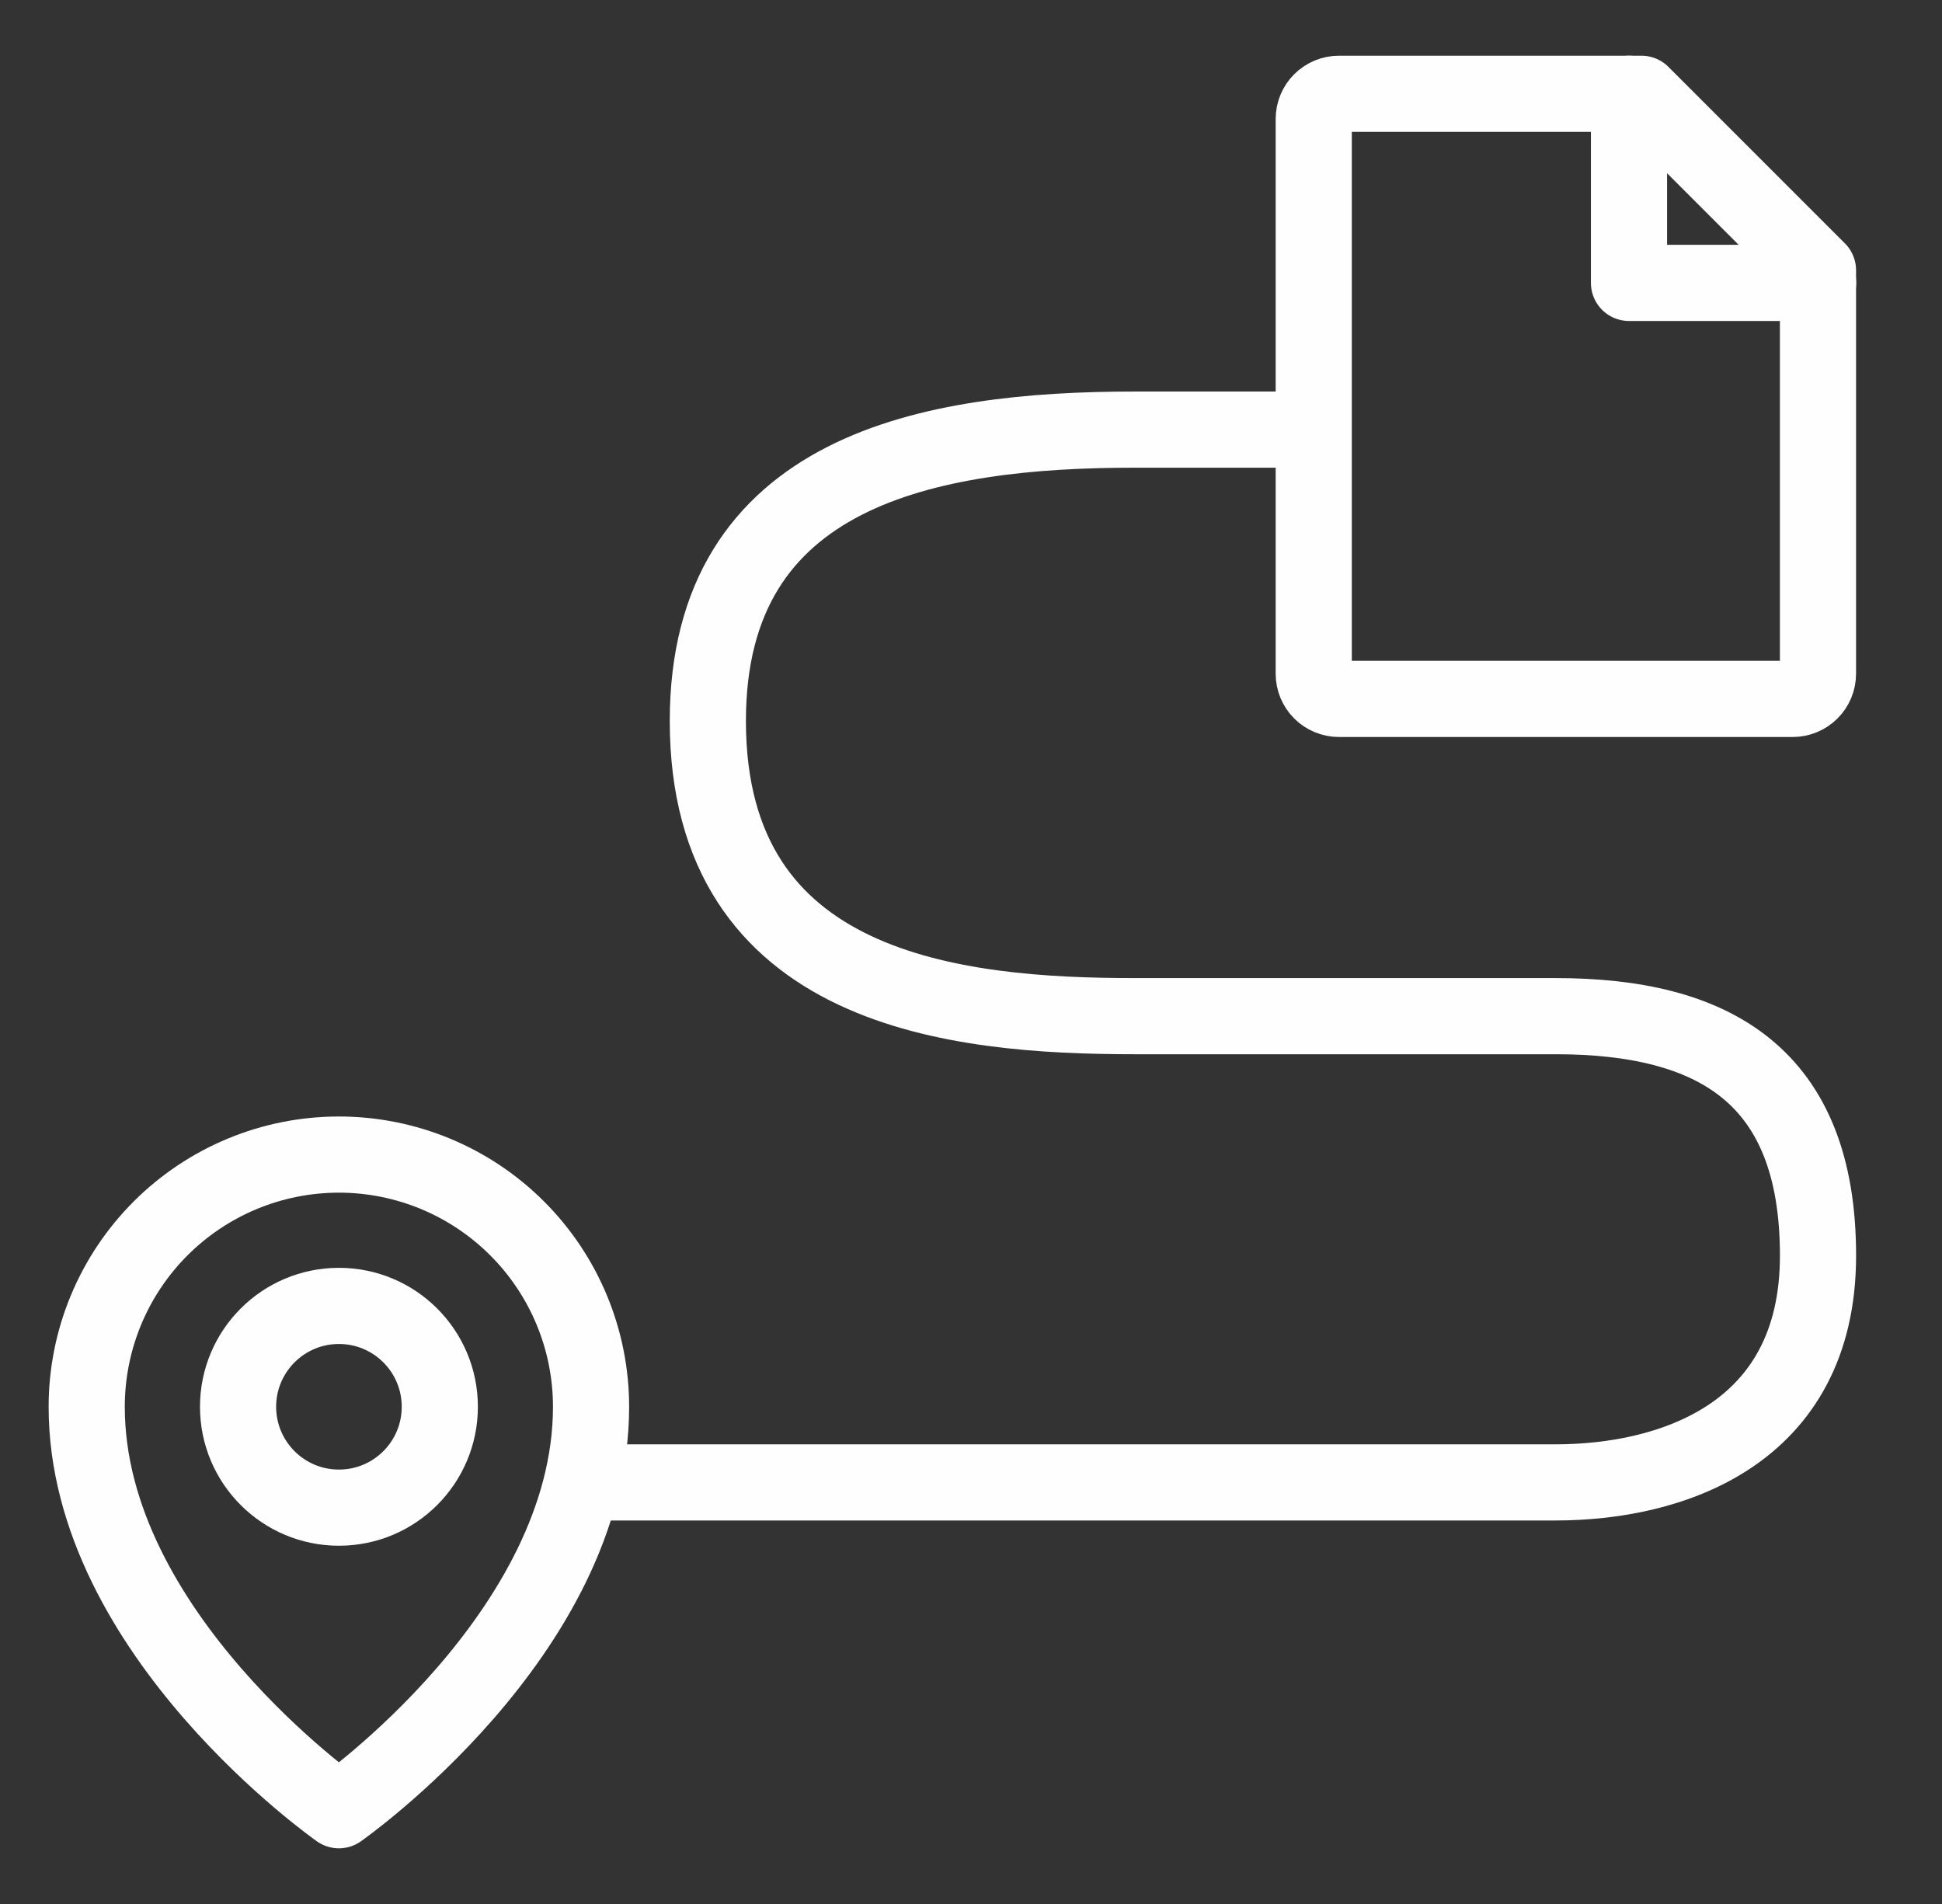
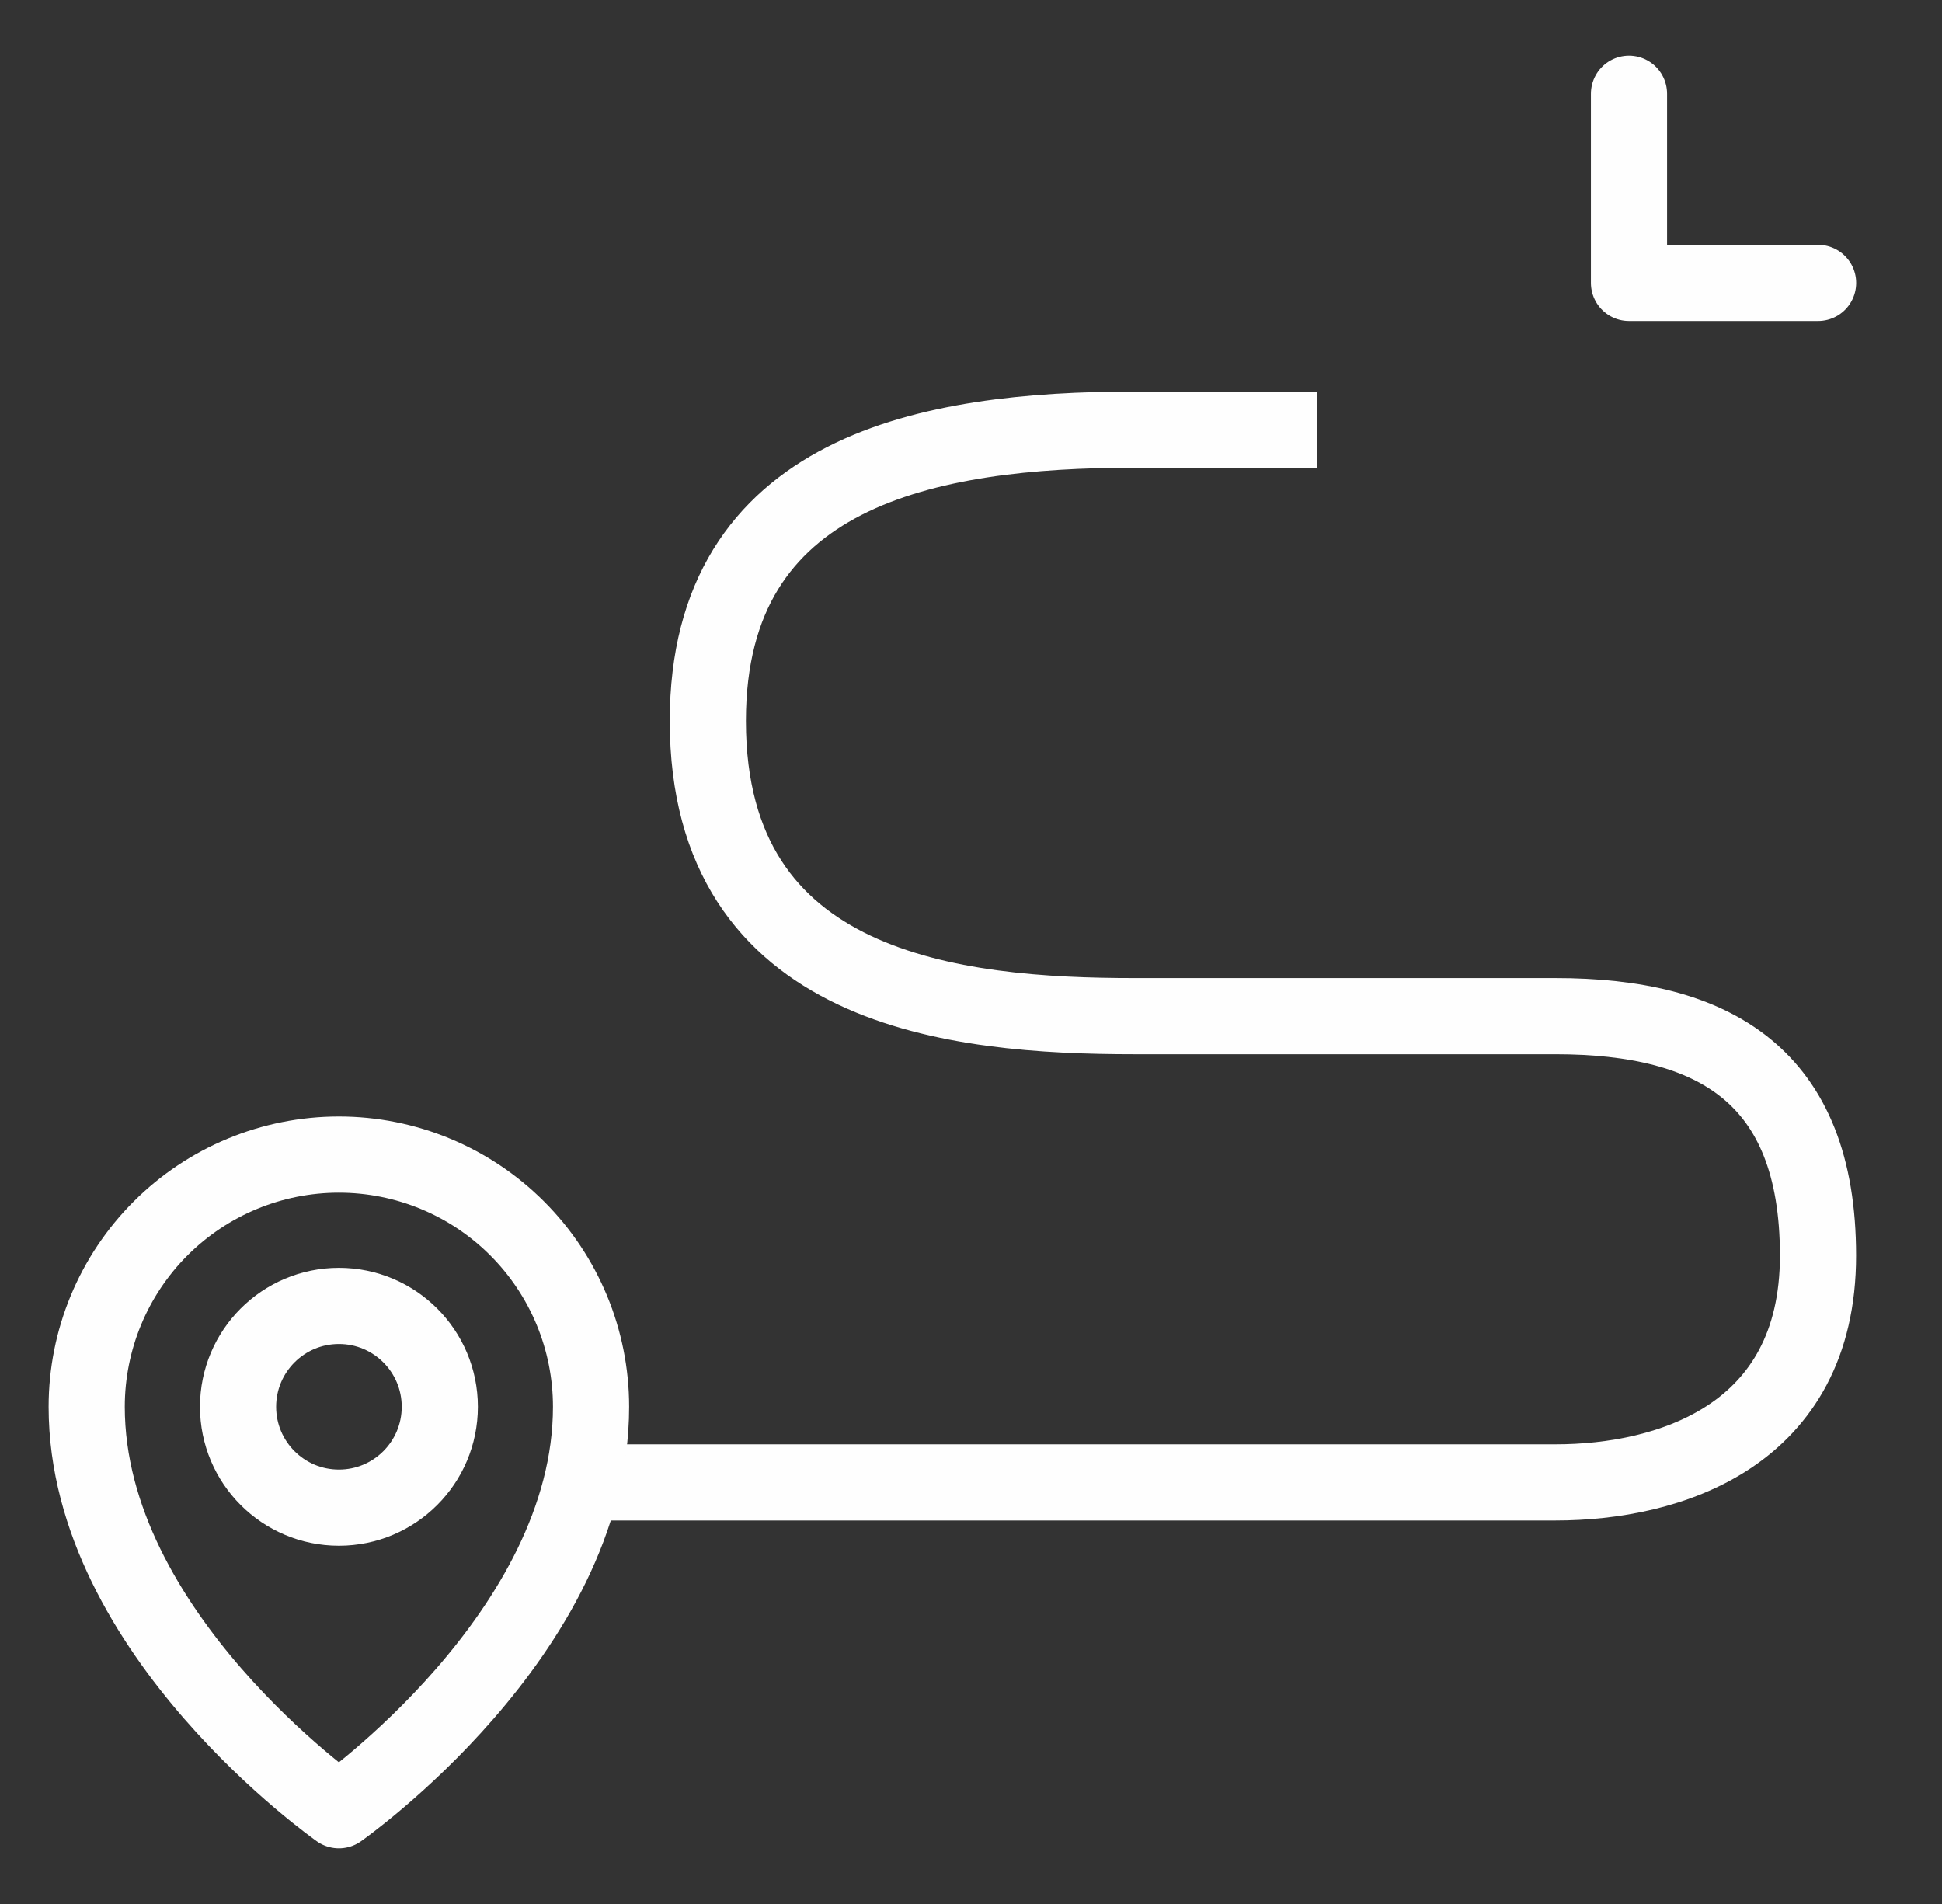
<svg xmlns="http://www.w3.org/2000/svg" width="51" height="50" viewBox="0 0 51 50" fill="none">
  <rect x="0" y="0" width="51" height="50" fill="#333333" stroke="none" />
  <g clip-path="url(#clip0_14888_113909)">
    <path d="M34.59 11.282H29.792C24.414 11.282 18.589 12.329 18.589 18.932C18.589 26.041 25.103 26.685 29.792 26.685H40.851C45.001 26.685 47.744 28.235 47.744 32.974C47.744 37.713 43.831 38.929 40.851 38.929L15.439 38.929" stroke="#FEFEFE" stroke-width="2" />
    <path d="M15.522 36.943C15.522 42.903 8.9 47.538 8.9 47.538C8.9 47.538 2.277 42.903 2.277 36.943C2.277 35.186 2.975 33.502 4.217 32.26C5.459 31.018 7.143 30.32 8.9 30.32C10.656 30.32 12.341 31.018 13.582 32.26C14.824 33.502 15.522 35.186 15.522 36.943Z" stroke="#FEFEFE" stroke-width="2" stroke-linecap="round" stroke-linejoin="round" />
    <path d="M8.901 39.592C10.364 39.592 11.55 38.406 11.55 36.943C11.55 35.48 10.364 34.294 8.901 34.294C7.438 34.294 6.252 35.48 6.252 36.943C6.252 38.406 7.438 39.592 8.901 39.592Z" stroke="#FEFEFE" stroke-width="2" stroke-linecap="round" stroke-linejoin="round" />
-     <path d="M47.081 18.354H35.163C34.987 18.354 34.819 18.284 34.694 18.16C34.57 18.036 34.501 17.868 34.501 17.692V3.125C34.501 2.949 34.57 2.781 34.694 2.657C34.819 2.533 34.987 2.463 35.163 2.463H43.108L47.743 7.098V17.692C47.743 17.868 47.673 18.036 47.549 18.16C47.425 18.284 47.257 18.354 47.081 18.354Z" stroke="#FEFEFE" stroke-width="2" stroke-linecap="round" stroke-linejoin="round" />
    <path d="M42.78 2.463V7.429H47.746" stroke="#FEFEFE" stroke-width="2" stroke-linecap="round" stroke-linejoin="round" />
  </g>
  <defs>
    <clipPath id="clip0_14888_113909">
      <rect width="50" height="50" fill="white" transform="translate(0.246)" />
    </clipPath>
  </defs>
</svg>